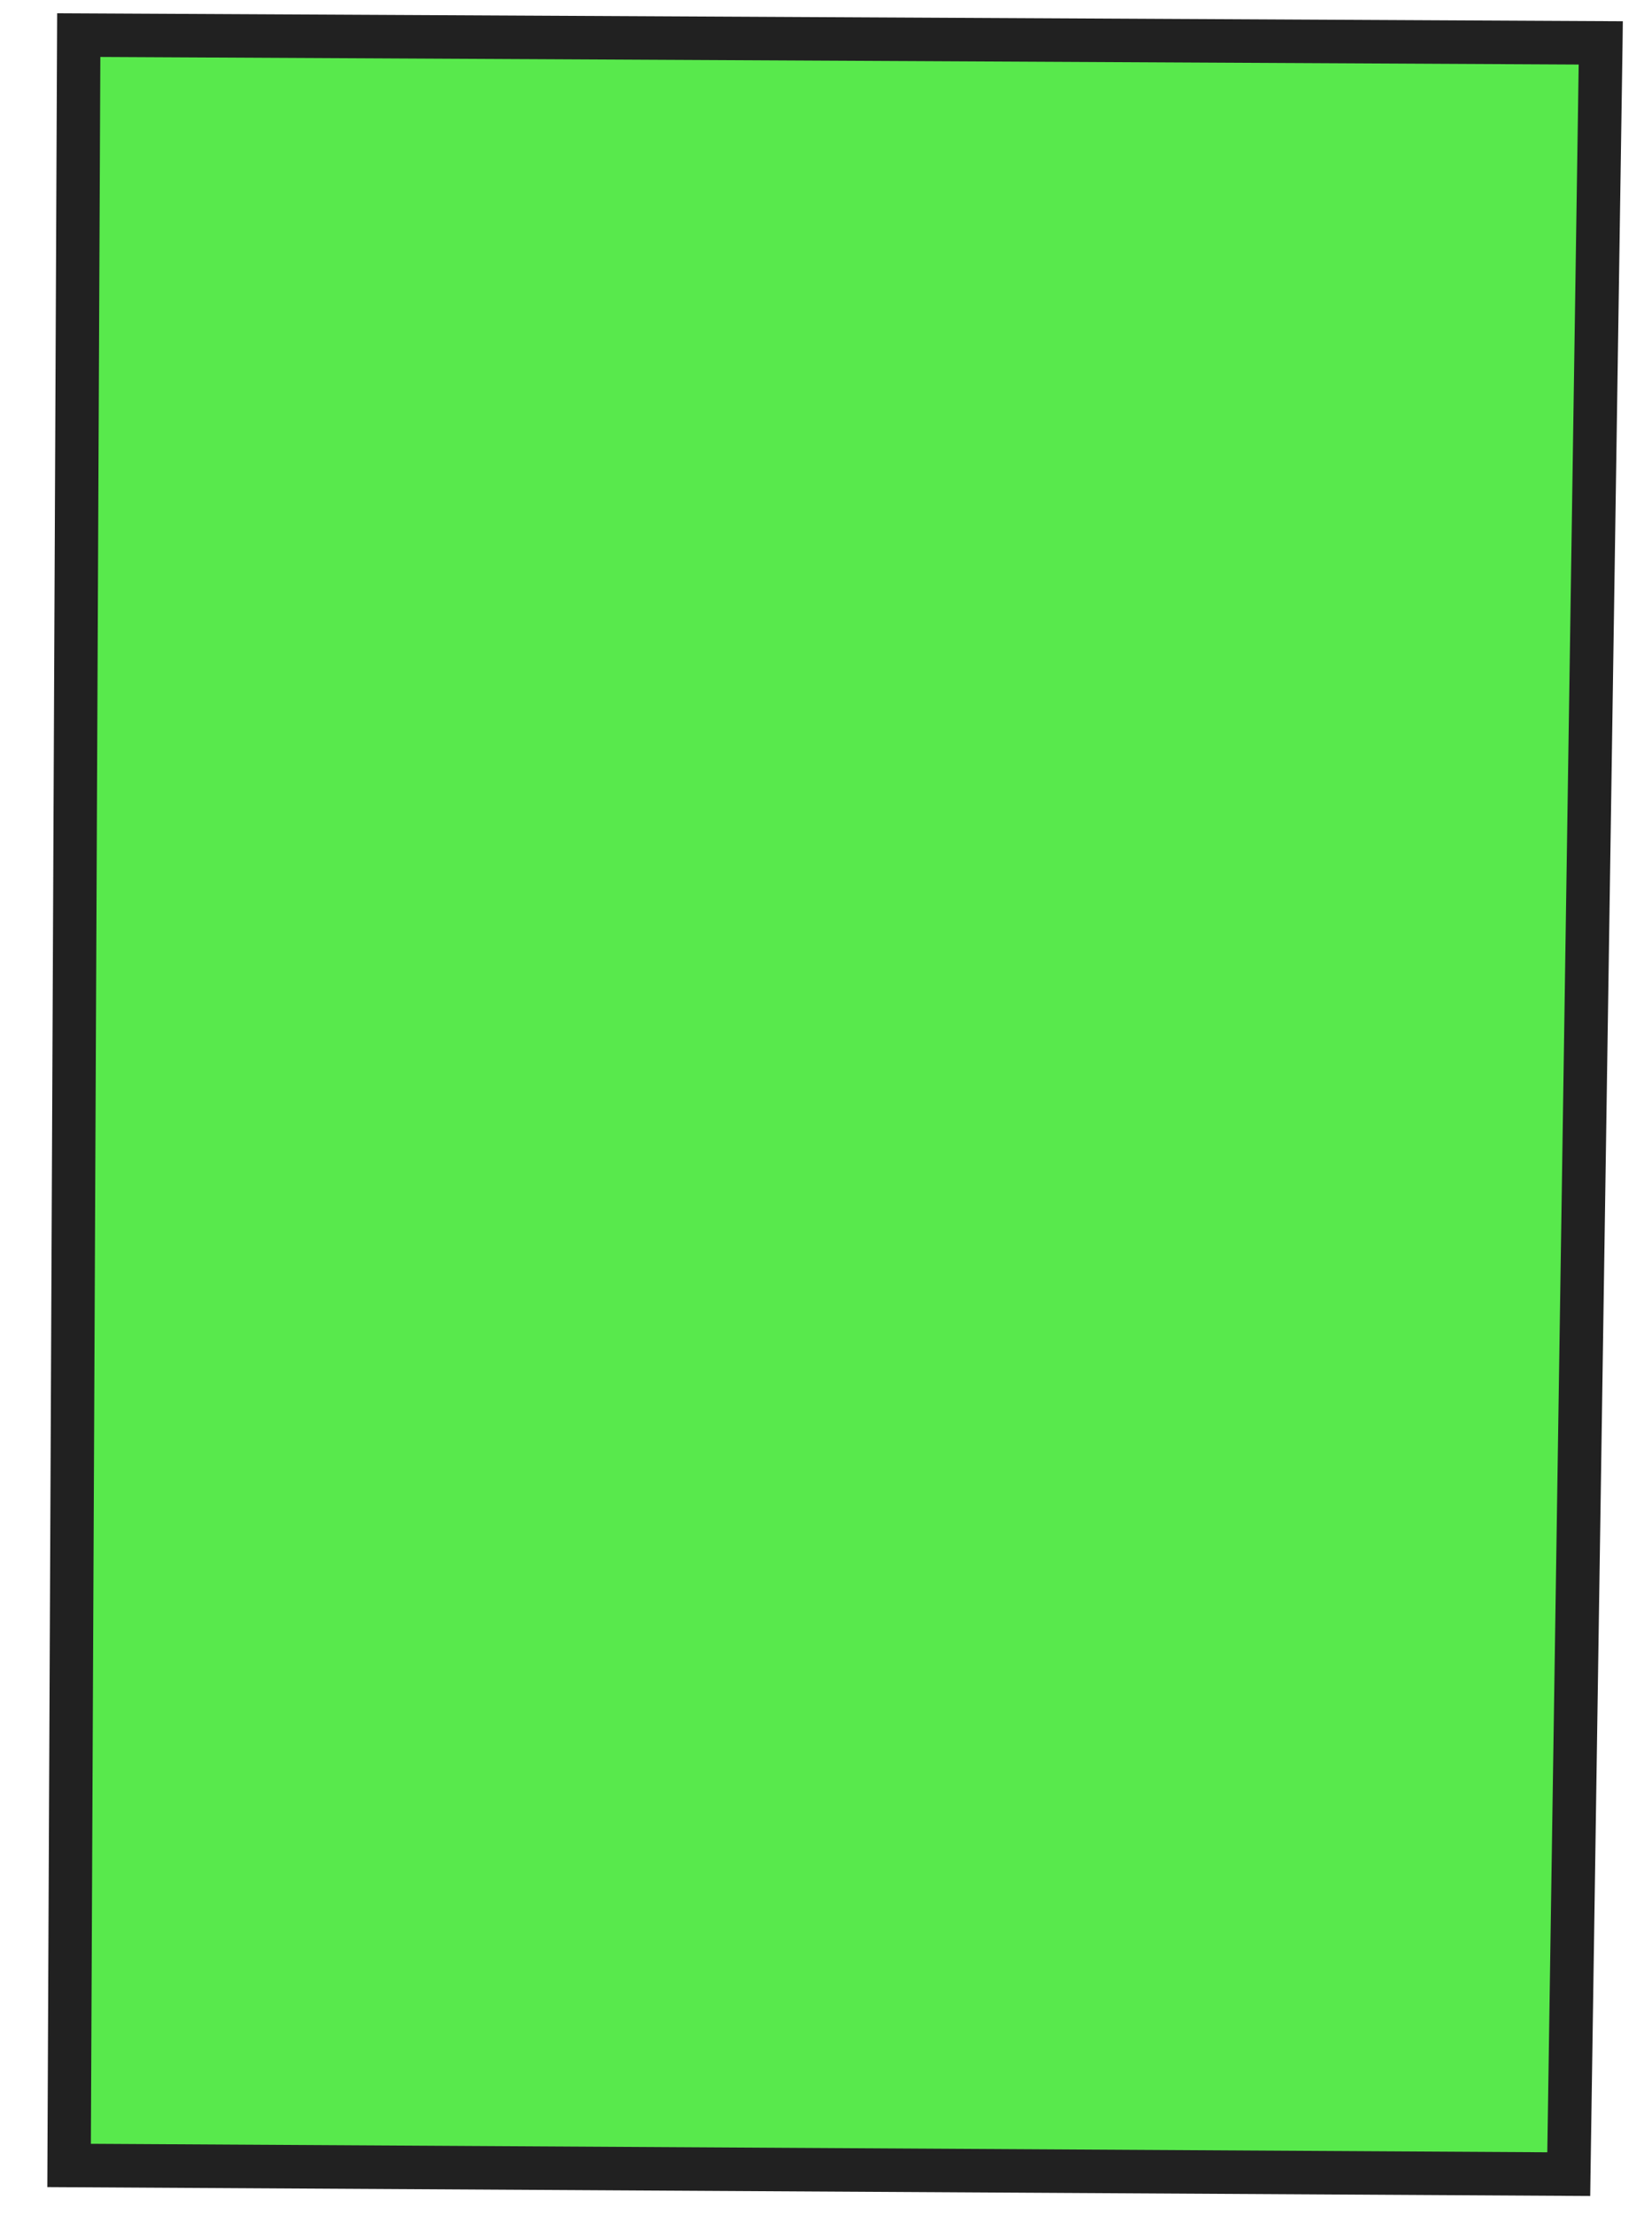
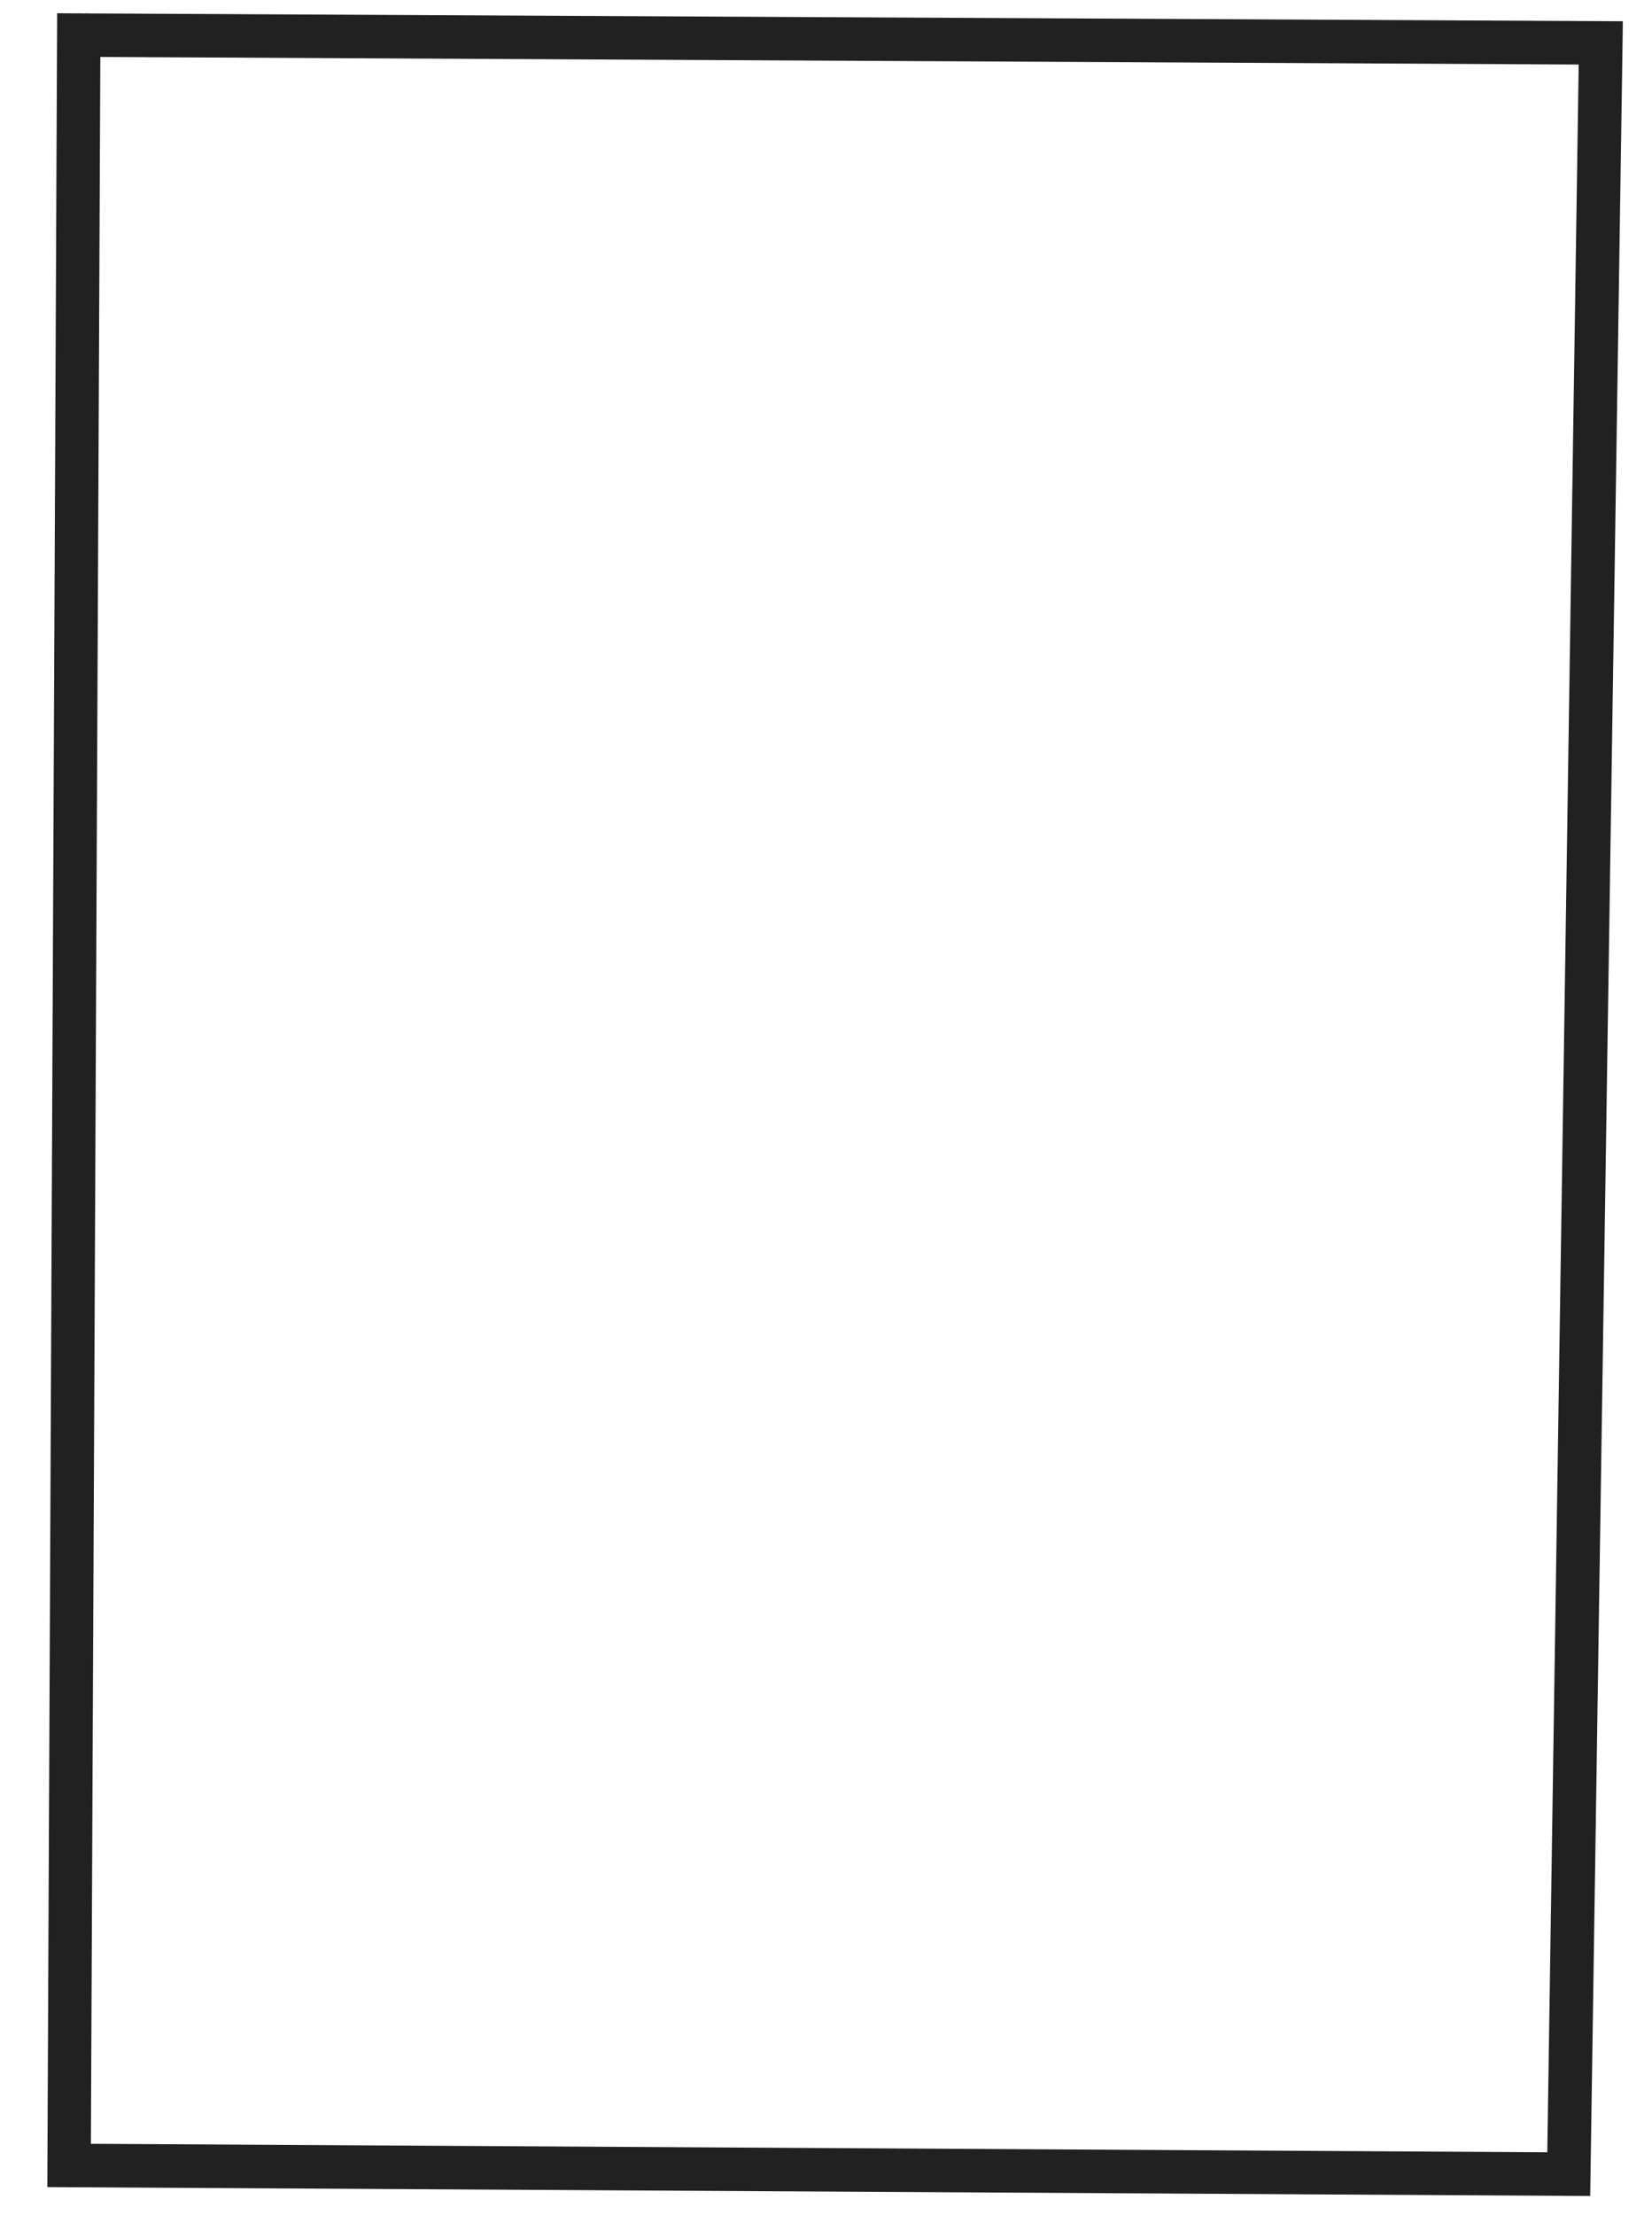
<svg xmlns="http://www.w3.org/2000/svg" width="50" height="67" viewBox="0 0 50 67" fill="none">
-   <path d="M2.092 65.5L2.384 1.061C17.741 1.14 33.094 1.218 48.451 1.297C48.129 22.788 47.806 44.276 47.481 65.764L2.092 65.5Z" fill="#12E000" fill-opacity="0.7" />
  <path d="M1.727 0.401L49.117 0.643L49.109 1.307C48.787 22.798 48.464 44.286 48.139 65.774L48.13 66.425L1.432 66.156L1.73 0.401L1.727 0.401ZM47.781 1.952L3.037 1.723L2.751 64.846L46.831 65.103C47.151 44.056 47.464 23.006 47.781 1.952Z" fill="#212121" />
</svg>